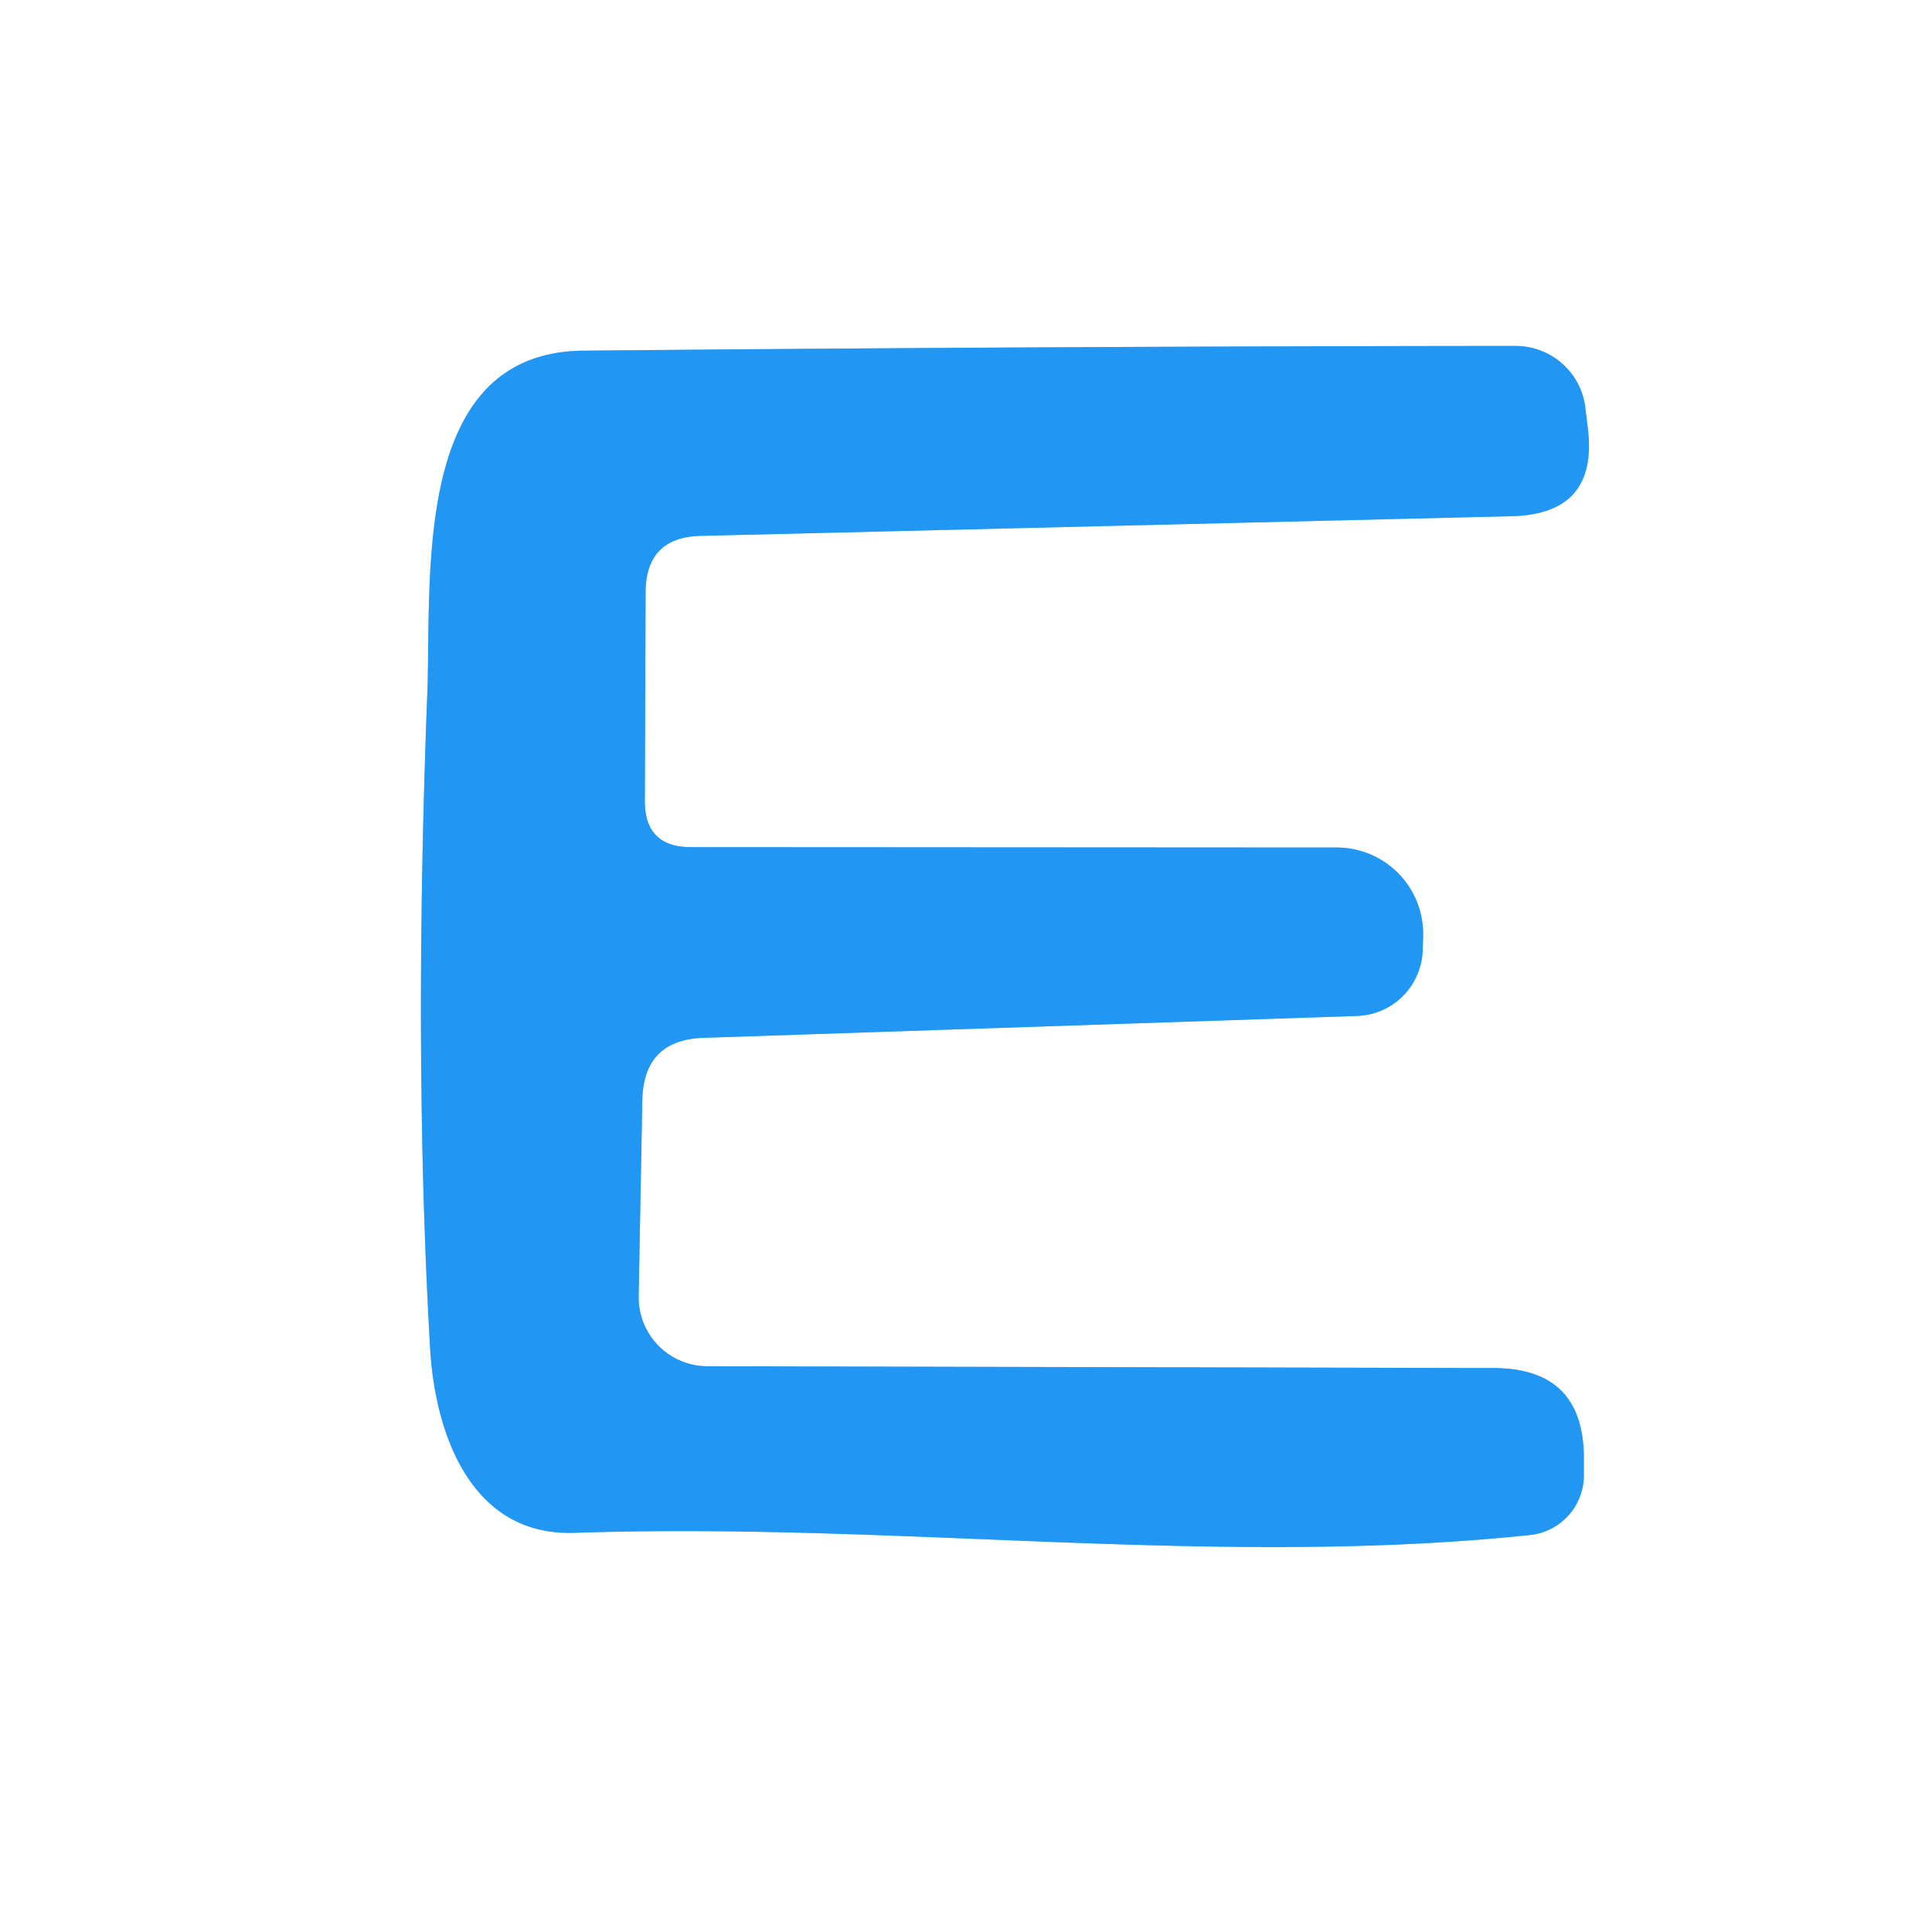
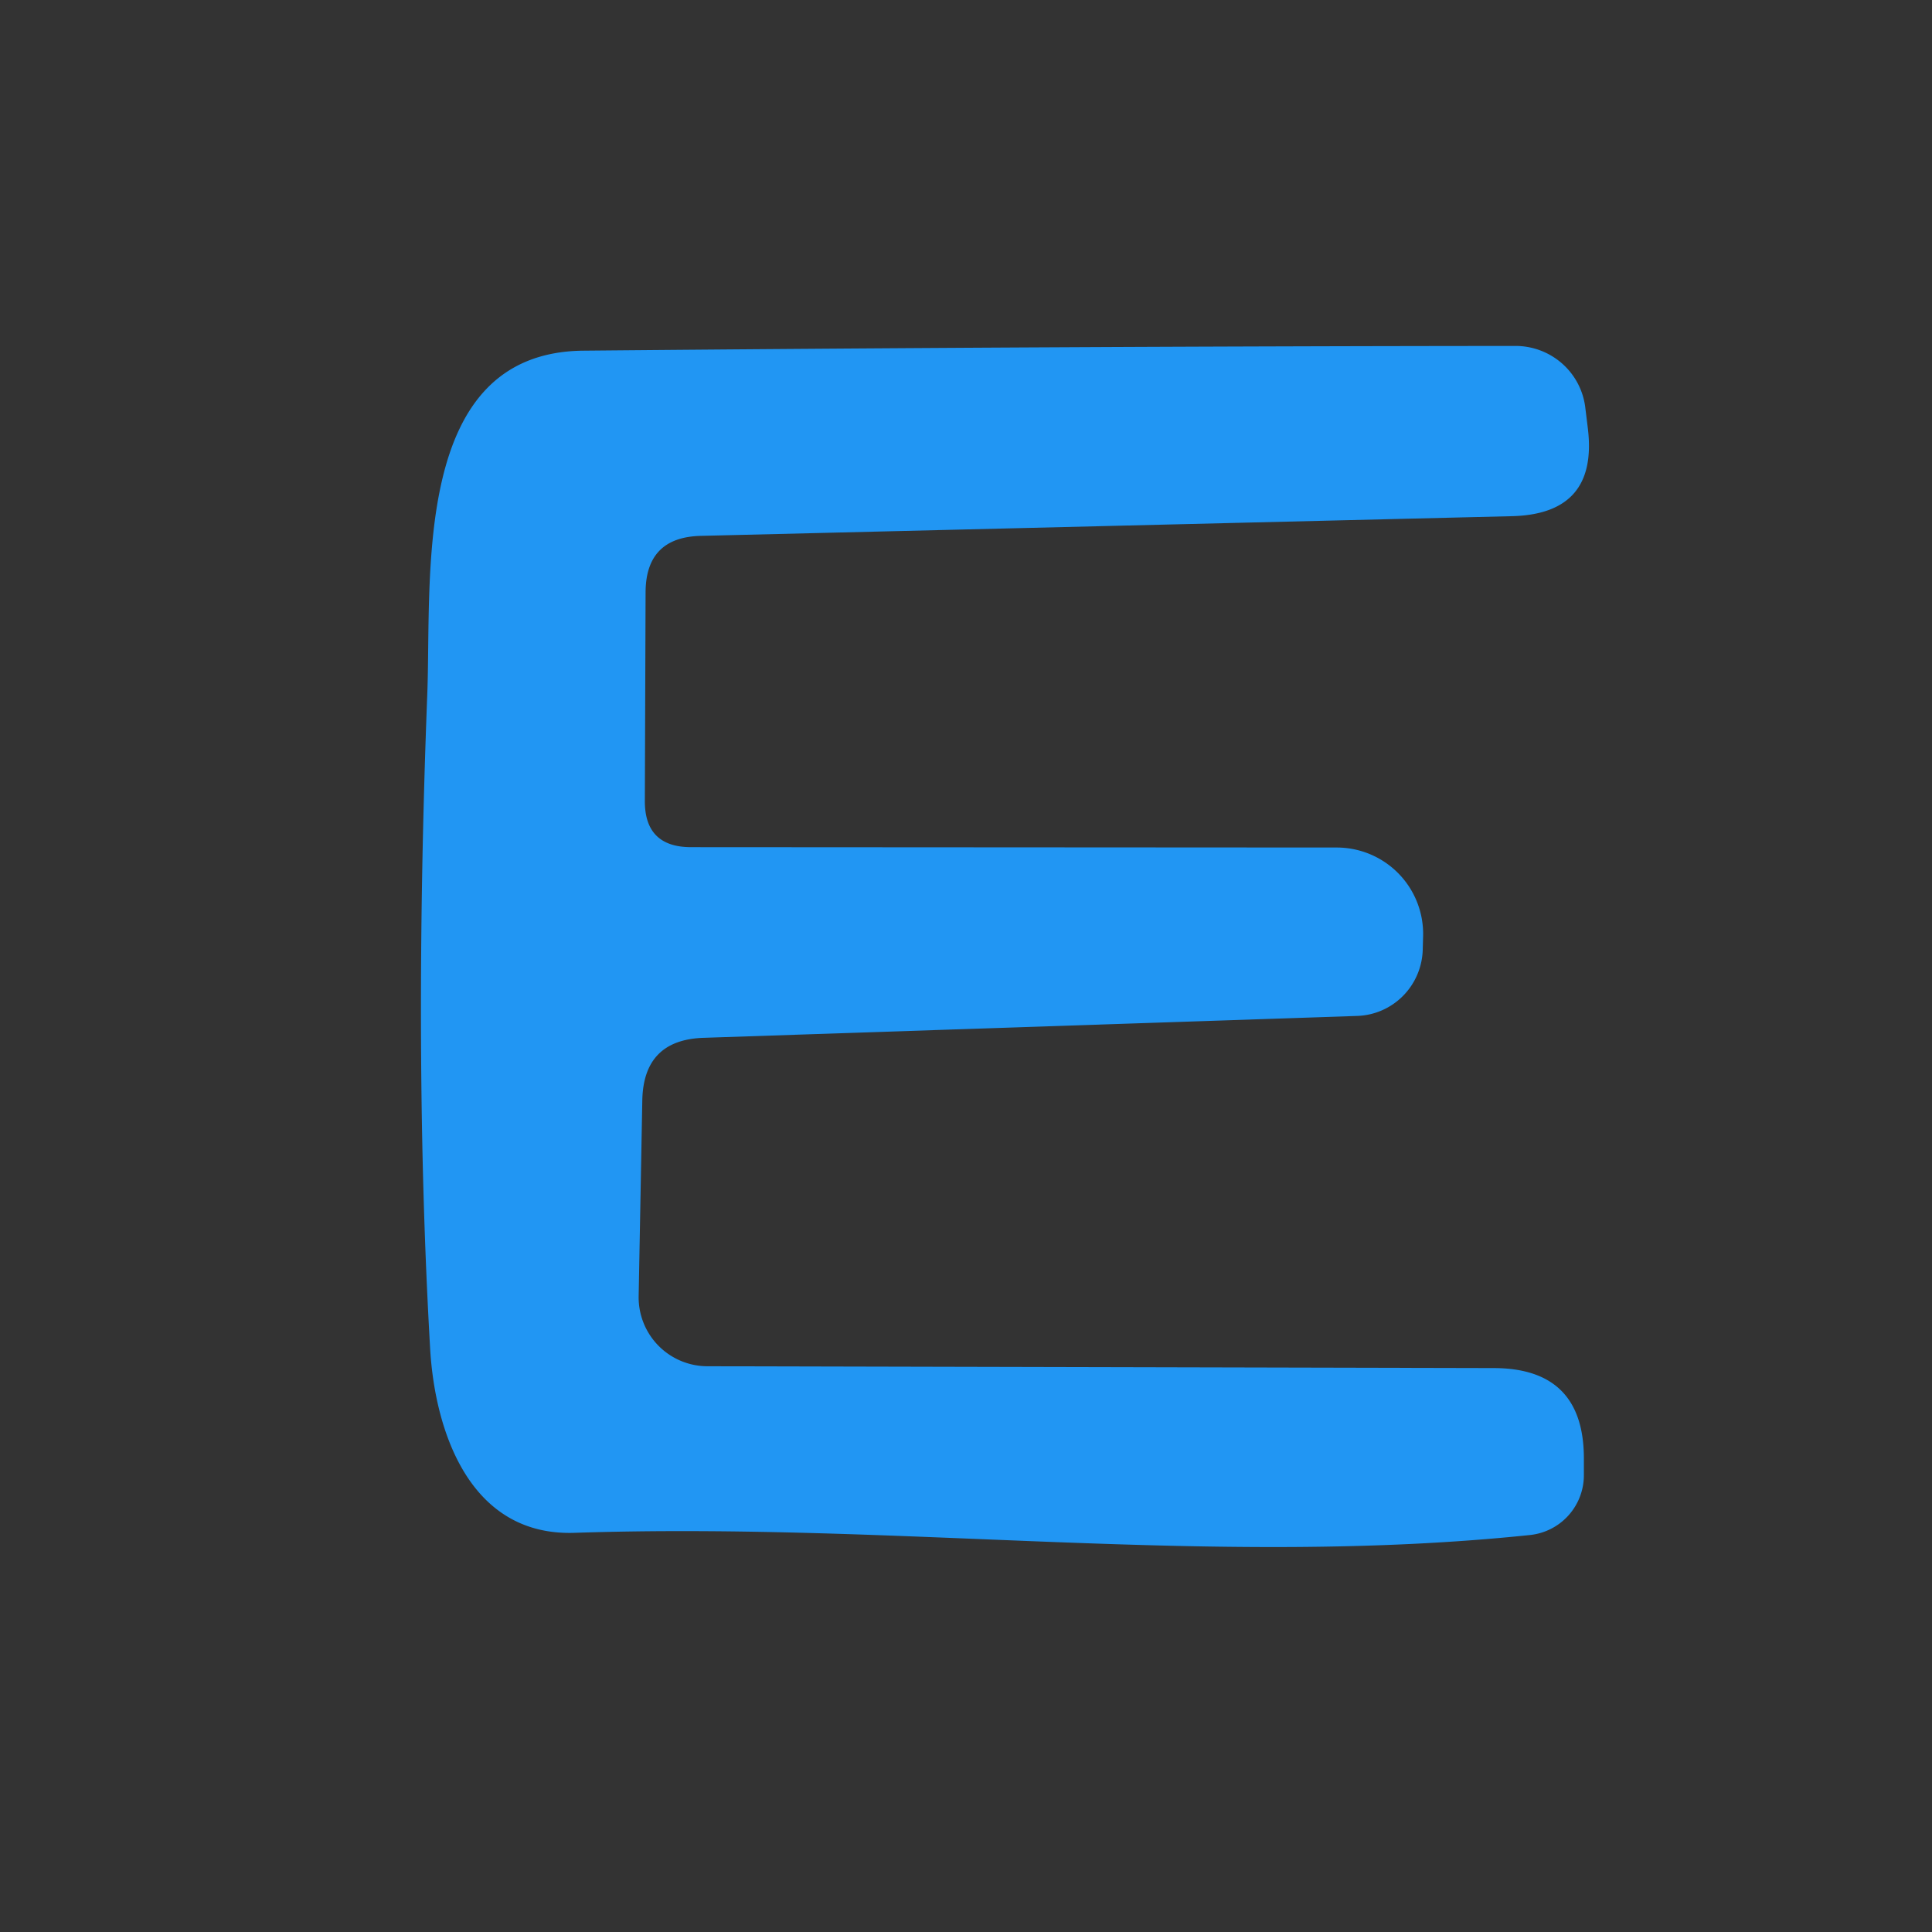
<svg xmlns="http://www.w3.org/2000/svg" version="1.1" viewBox="0.00 0.00 53.00 53.00">
  <rect x="0.00" y="0.00" width="53.00" height="53.00" fill="#333333" stroke="none" />
-   <path stroke="#90cbf9" stroke-width="2.00" fill="none" stroke-linecap="butt" vector-effect="non-scaling-stroke" d="   M 19.24 14.70   L 41.48 14.16   Q 43.84 14.10 43.56 11.76   L 43.49 11.19   A 1.93 1.92 -3.3 0 0 41.57 9.49   Q 29.01 9.50 16.00 9.62   C 11.26 9.67 11.85 15.84 11.72 19.08   Q 11.34 29.01 11.80 37.00   C 11.93 39.24 12.87 42.14 15.75 42.05   C 24.70 41.75 33.35 43.01 41.97 42.11   A 1.65 1.65 0.0 0 0 43.45 40.47   L 43.45 39.99   Q 43.44 37.54 40.99 37.53   L 19.41 37.48   A 1.89 1.89 0.0 0 1 17.52 35.56   L 17.62 30.19   Q 17.65 28.52 19.31 28.47   L 37.22 27.87   A 1.87 1.86 89.7 0 0 39.03 26.03   L 39.04 25.67   A 2.37 2.37 0.0 0 0 36.67 23.25   L 18.96 23.24   Q 17.68 23.24 17.69 21.96   L 17.71 16.26   Q 17.71 14.73 19.24 14.70" />
-   <path fill="#ffffff" d="   M 0.00 0.00   L 53.00 0.00   L 53.00 53.00   L 0.00 53.00   L 0.00 0.00   Z   M 19.24 14.70   L 41.48 14.16   Q 43.84 14.10 43.56 11.76   L 43.49 11.19   A 1.93 1.92 -3.3 0 0 41.57 9.49   Q 29.01 9.50 16.00 9.62   C 11.26 9.67 11.85 15.84 11.72 19.08   Q 11.34 29.01 11.80 37.00   C 11.93 39.24 12.87 42.14 15.75 42.05   C 24.70 41.75 33.35 43.01 41.97 42.11   A 1.65 1.65 0.0 0 0 43.45 40.47   L 43.45 39.99   Q 43.44 37.54 40.99 37.53   L 19.41 37.48   A 1.89 1.89 0.0 0 1 17.52 35.56   L 17.62 30.19   Q 17.65 28.52 19.31 28.47   L 37.22 27.87   A 1.87 1.86 89.7 0 0 39.03 26.03   L 39.04 25.67   A 2.37 2.37 0.0 0 0 36.67 23.25   L 18.96 23.24   Q 17.68 23.24 17.69 21.96   L 17.71 16.26   Q 17.71 14.73 19.24 14.70   Z" />
  <path fill="#2196f3" d="   M 19.24 14.70   Q 17.71 14.73 17.71 16.26   L 17.69 21.96   Q 17.68 23.24 18.96 23.24   L 36.67 23.25   A 2.37 2.37 0.0 0 1 39.04 25.67   L 39.03 26.03   A 1.87 1.86 89.7 0 1 37.22 27.87   L 19.31 28.47   Q 17.65 28.52 17.62 30.19   L 17.52 35.56   A 1.89 1.89 0.0 0 0 19.41 37.48   L 40.99 37.53   Q 43.44 37.54 43.45 39.99   L 43.45 40.47   A 1.65 1.65 0.0 0 1 41.97 42.11   C 33.35 43.01 24.70 41.75 15.75 42.05   C 12.87 42.14 11.93 39.24 11.80 37.00   Q 11.34 29.01 11.72 19.08   C 11.85 15.84 11.26 9.67 16.00 9.62   Q 29.01 9.50 41.57 9.49   A 1.93 1.92 -3.3 0 1 43.49 11.19   L 43.56 11.76   Q 43.84 14.10 41.48 14.16   L 19.24 14.70   Z" />
</svg>